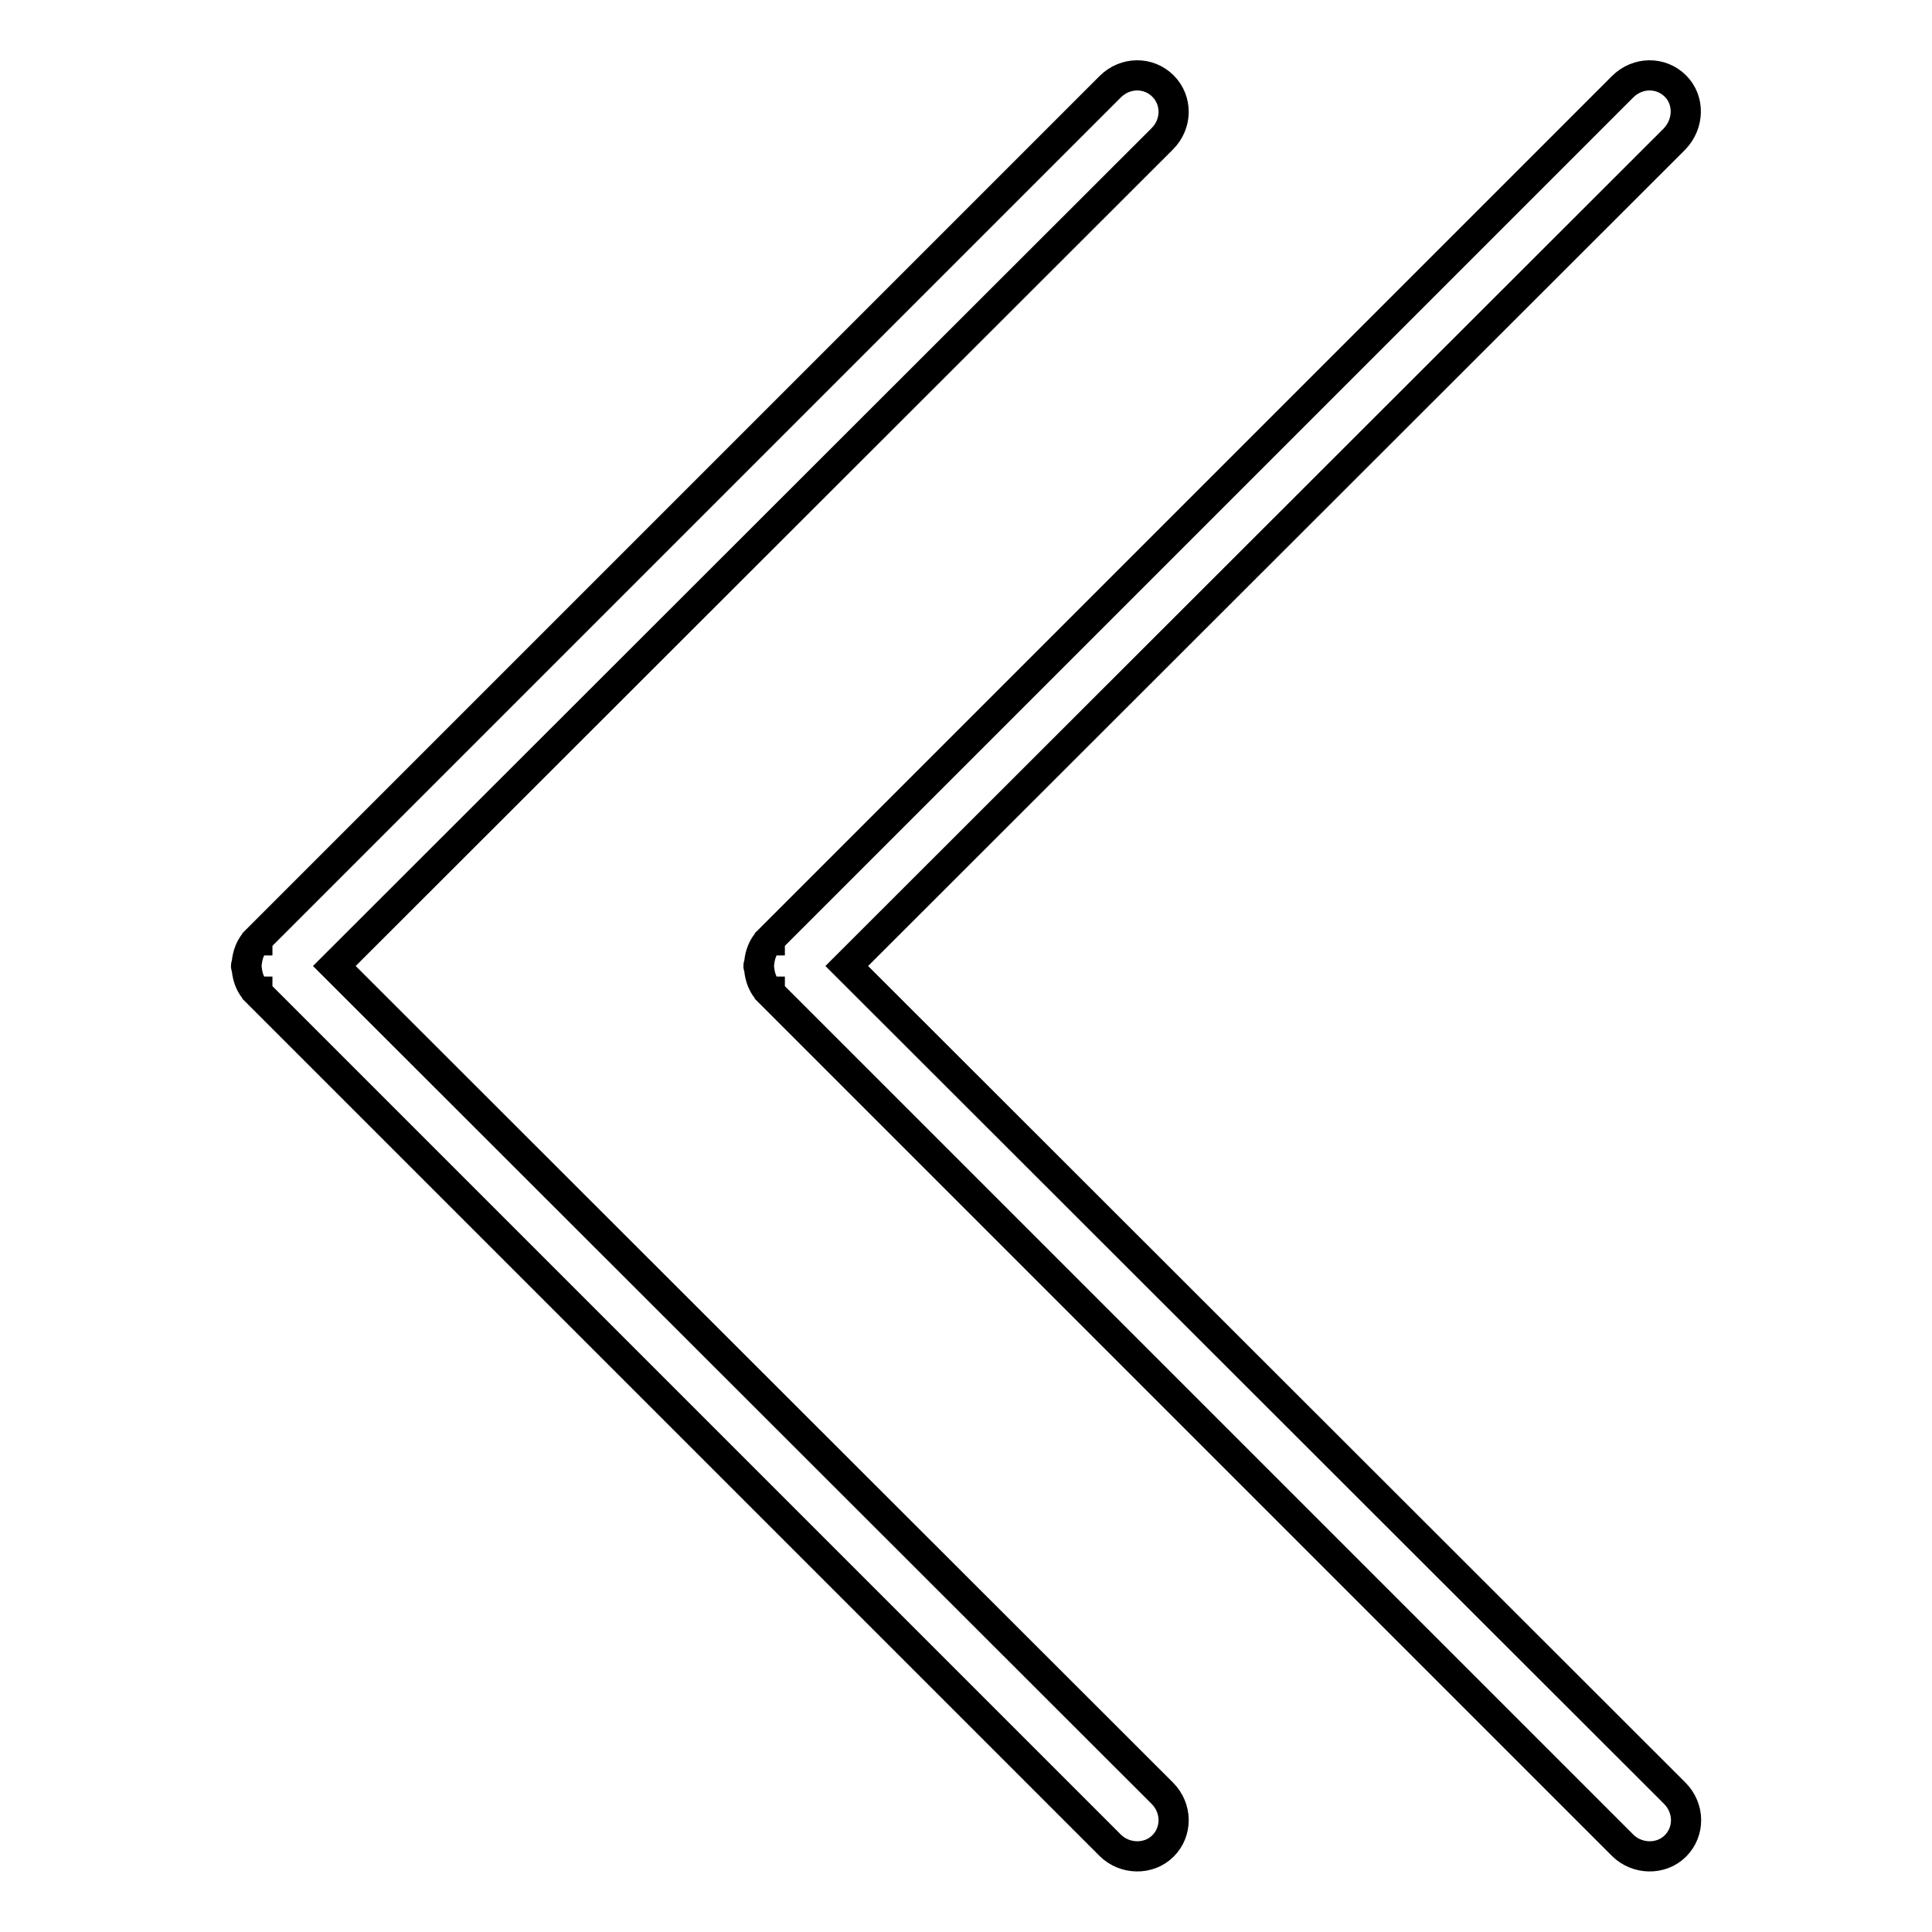
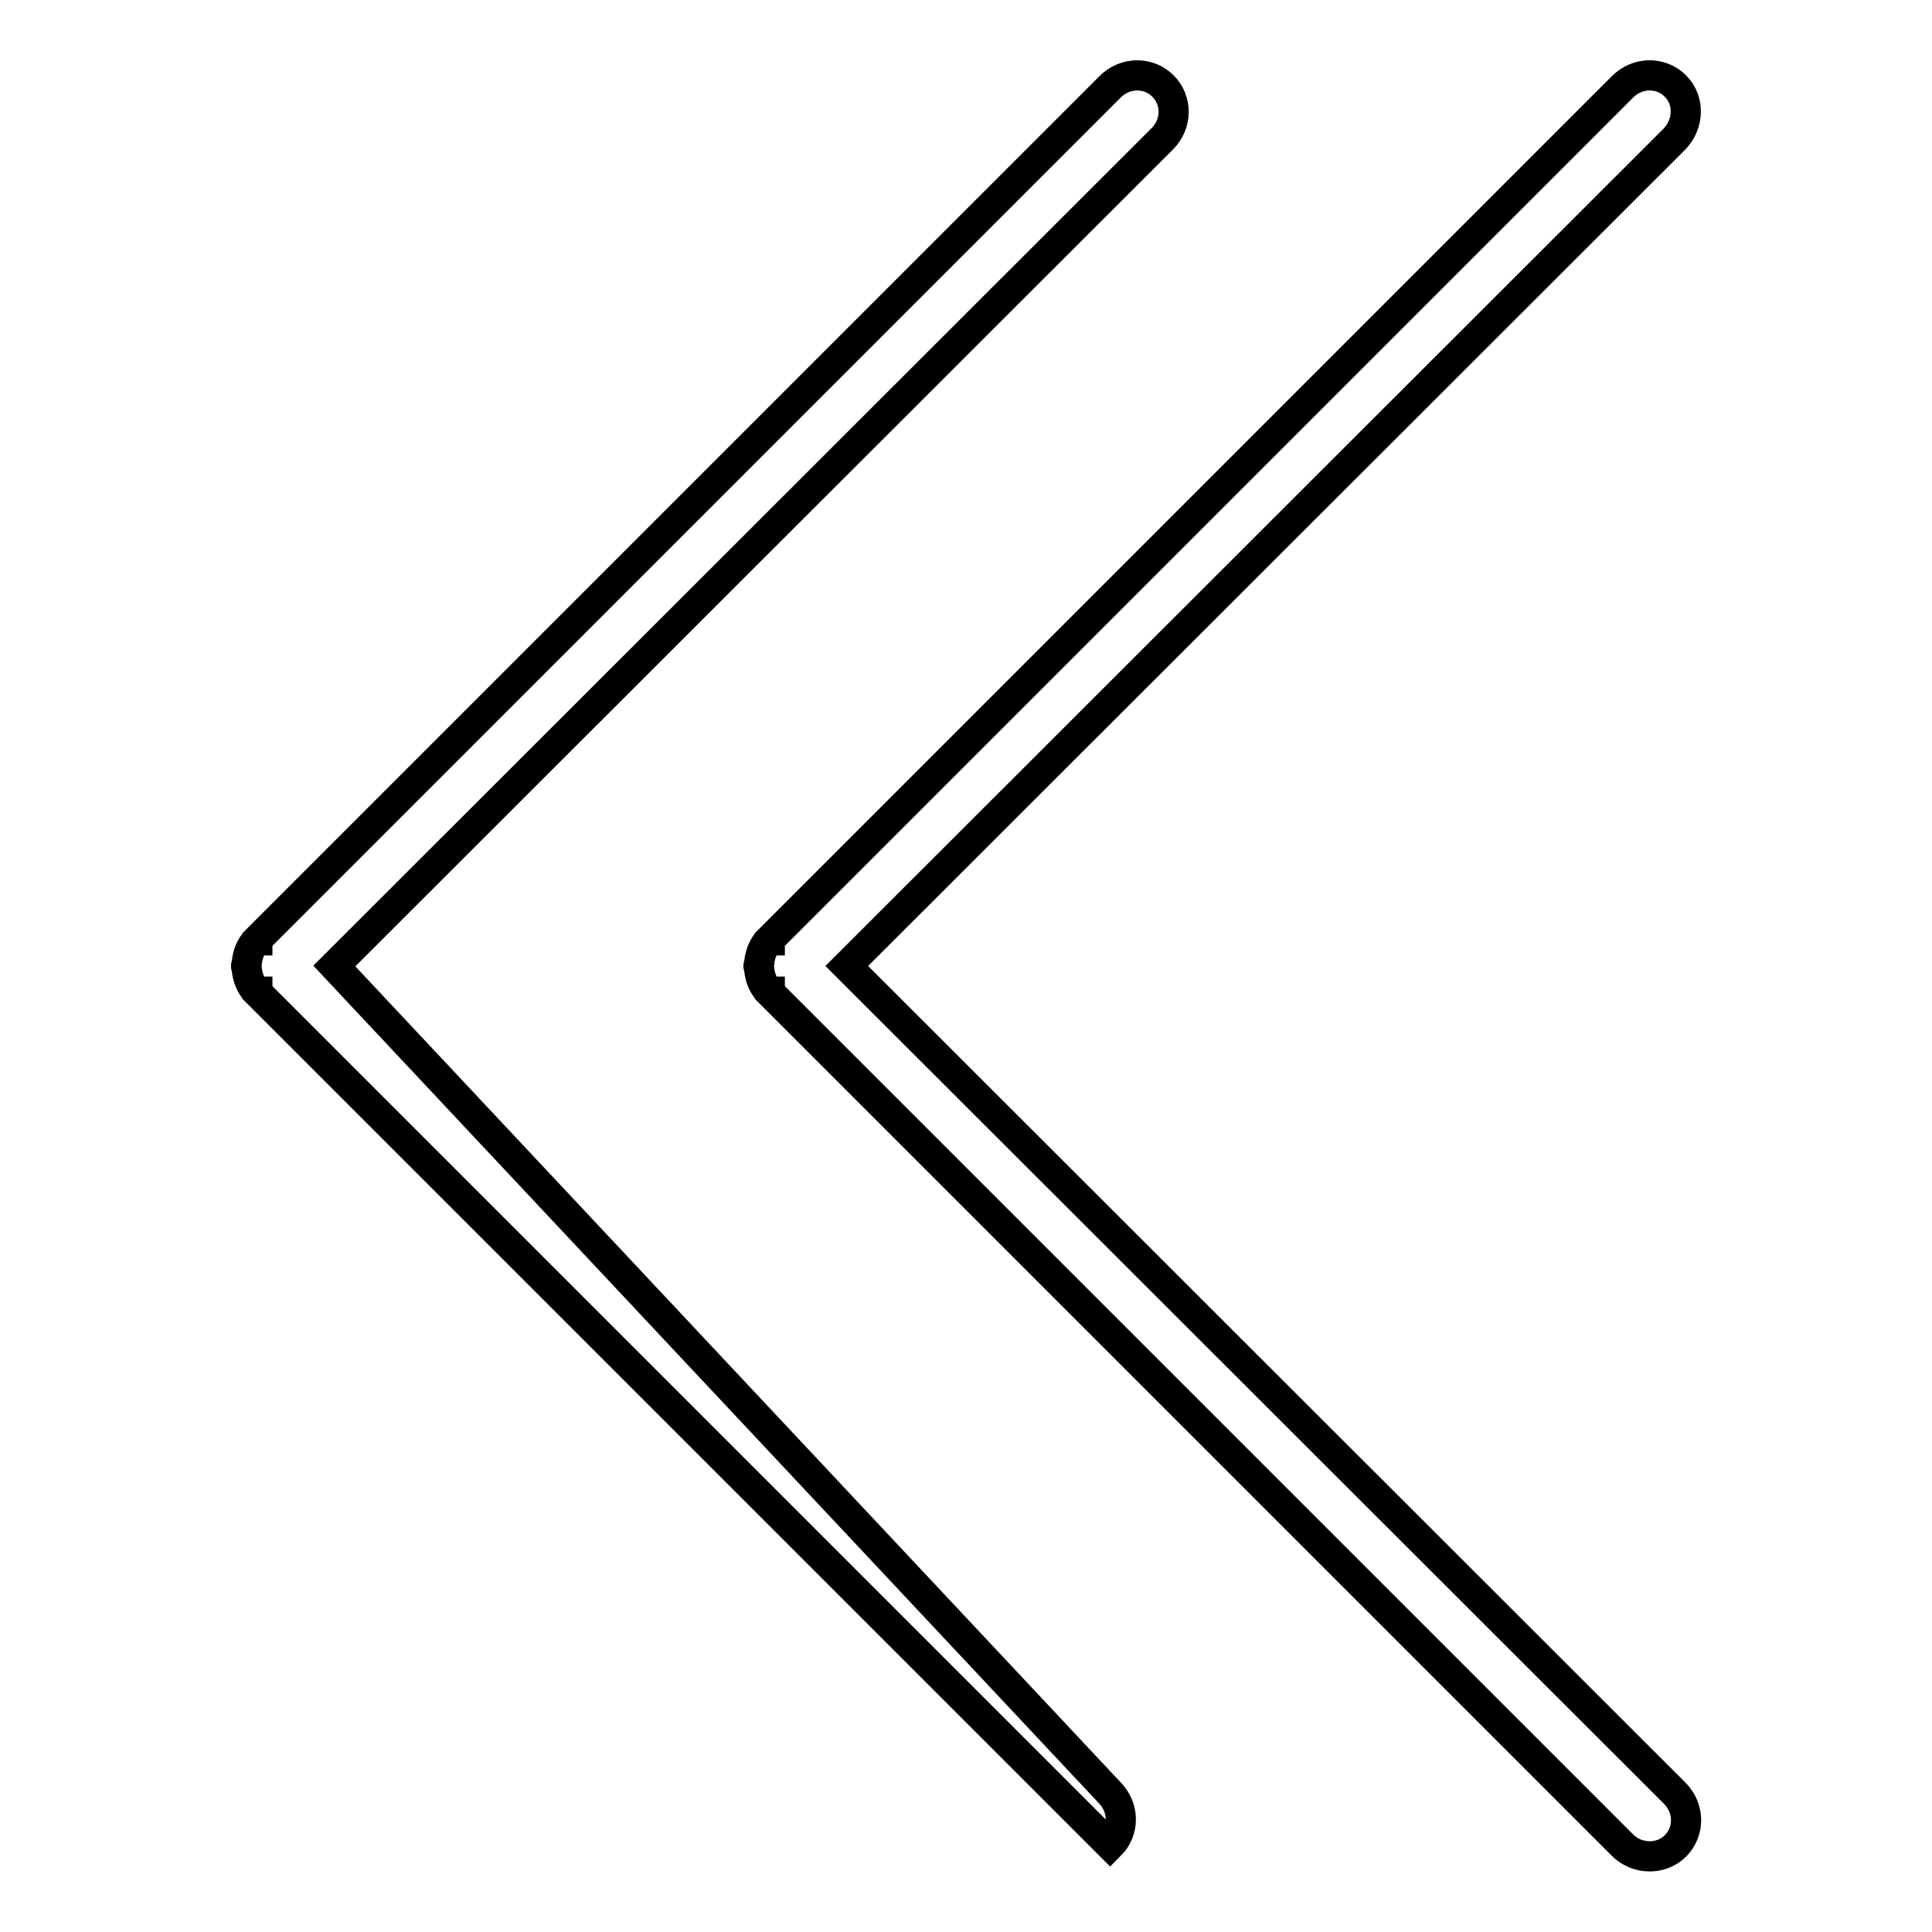
<svg xmlns="http://www.w3.org/2000/svg" version="1.1" x="0px" y="0px" viewBox="0 0 256 256" enable-background="new 0 0 256 256" xml:space="preserve">
  <g>
-     <path stroke-width="4" fill-opacity="0" stroke="#000000" d="M112.2,128L221.9,18.4c1.9-2,2-5.1,0.1-7c-1.9-1.9-5-1.9-7,0.1l-113,113c0,0,0,0,0,0.1c0,0,0,0-0.1,0 c-0.8,0.8-1.2,1.9-1.3,3c0,0.1-0.1,0.3-0.1,0.4c0,0.1,0.1,0.3,0.1,0.4c0.1,1.1,0.5,2.2,1.3,3c0,0,0,0,0.1,0c0,0,0,0,0,0.1l113,113 c1.9,1.9,5.1,2,7,0.1c1.9-1.9,1.9-5-0.1-7L112.2,128z M44.3,128L154,18.4c2-2,2-5.1,0.1-7c-1.9-1.9-5-1.9-7,0.1l-113,113 c0,0,0,0,0,0.1c0,0,0,0-0.1,0c-0.8,0.8-1.2,1.9-1.3,3c0,0.1-0.1,0.3-0.1,0.4c0,0.1,0.1,0.3,0.1,0.4c0.1,1.1,0.5,2.2,1.3,3 c0,0,0,0,0.1,0c0,0,0,0,0,0.1l113,113c1.9,1.9,5.1,2,7,0.1c1.9-1.9,1.9-5-0.1-7L44.3,128z" />
+     <path stroke-width="4" fill-opacity="0" stroke="#000000" d="M112.2,128L221.9,18.4c1.9-2,2-5.1,0.1-7c-1.9-1.9-5-1.9-7,0.1l-113,113c0,0,0,0,0,0.1c0,0,0,0-0.1,0 c-0.8,0.8-1.2,1.9-1.3,3c0,0.1-0.1,0.3-0.1,0.4c0,0.1,0.1,0.3,0.1,0.4c0.1,1.1,0.5,2.2,1.3,3c0,0,0,0,0.1,0c0,0,0,0,0,0.1l113,113 c1.9,1.9,5.1,2,7,0.1c1.9-1.9,1.9-5-0.1-7L112.2,128z M44.3,128L154,18.4c2-2,2-5.1,0.1-7c-1.9-1.9-5-1.9-7,0.1l-113,113 c0,0,0,0,0,0.1c0,0,0,0-0.1,0c-0.8,0.8-1.2,1.9-1.3,3c0,0.1-0.1,0.3-0.1,0.4c0,0.1,0.1,0.3,0.1,0.4c0.1,1.1,0.5,2.2,1.3,3 c0,0,0,0,0.1,0c0,0,0,0,0,0.1l113,113c1.9-1.9,1.9-5-0.1-7L44.3,128z" />
  </g>
</svg>